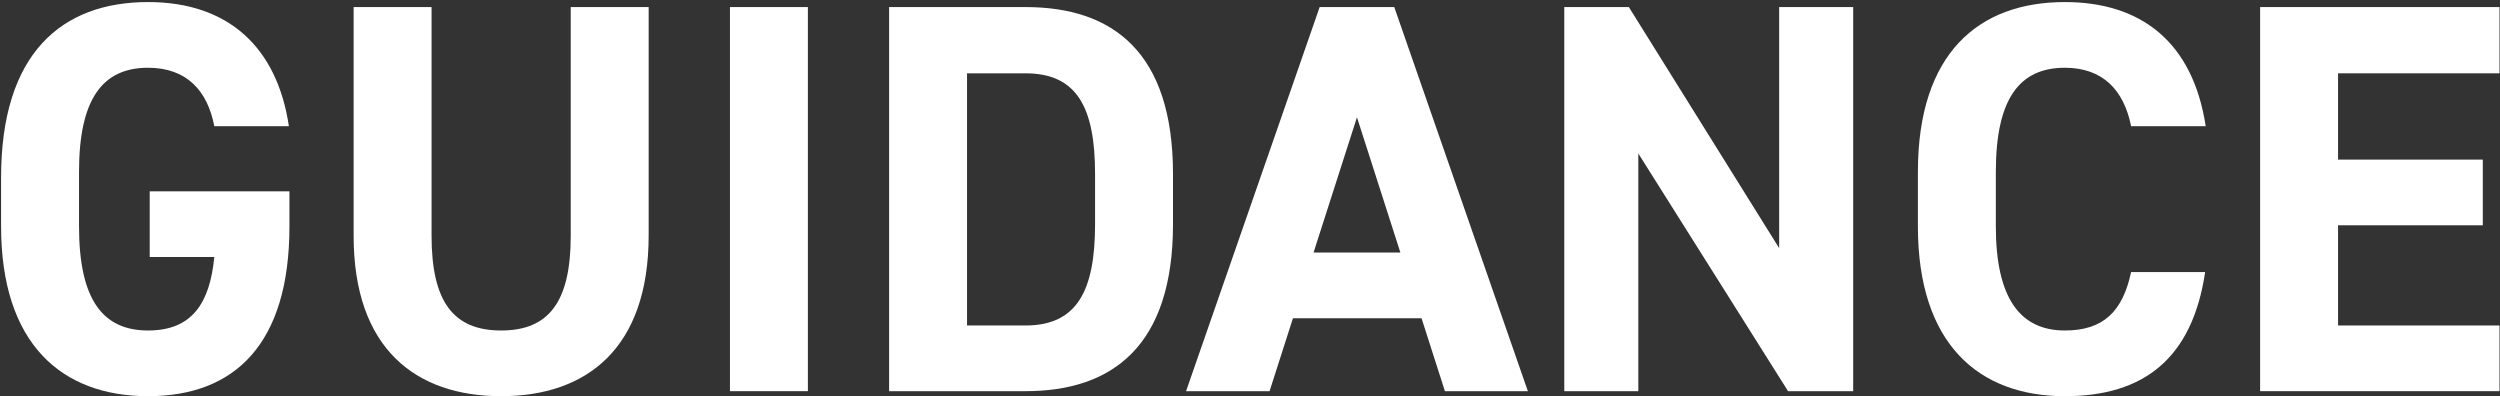
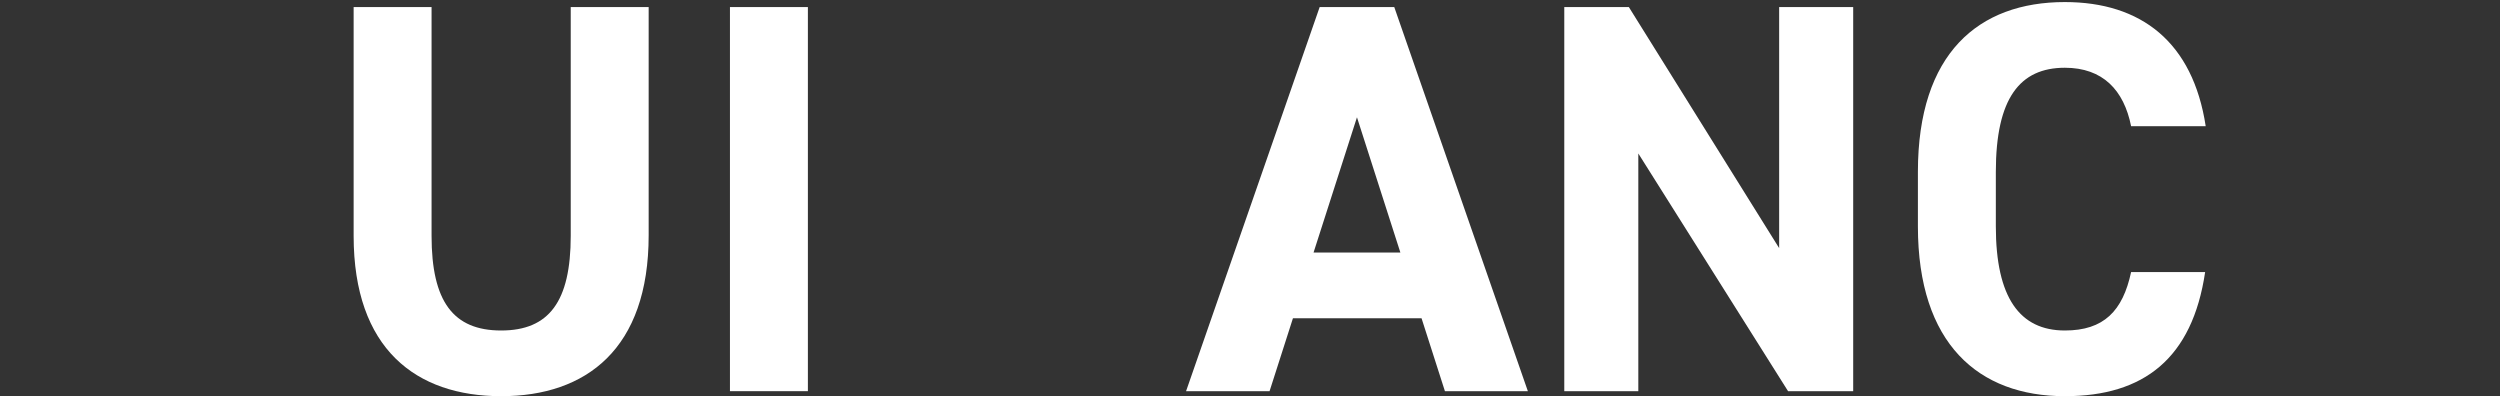
<svg xmlns="http://www.w3.org/2000/svg" width="997" height="158" viewBox="0 0 997 158" fill="none">
  <rect x="0" y="0" width="997" height="158" fill="#333333" stroke="none" />
-   <path d="M59.708 76.302H115.43V90.288C115.43 137.13 93.674 157.998 59.042 157.998C24.632 157.998 0.434 137.13 0.434 90.288V70.752C0.434 21.246 24.632 0.822 59.042 0.822C91.232 0.822 110.546 19.026 115.208 50.328H85.46C82.796 36.342 74.582 27.018 59.042 27.018C41.06 27.018 31.514 39.228 31.514 68.532V90.288C31.514 119.592 41.06 131.802 59.042 131.802C76.58 131.802 83.684 120.924 85.46 102.498H59.708V76.302Z" fill="white" />
  <path d="M227.608 2.82H258.688V93.84C258.688 139.128 233.824 157.998 199.858 157.998C165.892 157.998 141.028 139.128 141.028 94.062V2.82H172.108V94.062C172.108 120.258 180.766 131.802 199.858 131.802C218.95 131.802 227.608 120.258 227.608 94.062V2.82Z" fill="white" />
  <path d="M322.183 2.82V156H291.103V2.82H322.183Z" fill="white" />
-   <path d="M408.963 156H354.573V2.82H408.963C443.595 2.82 467.793 20.58 467.793 69.42V89.4C467.793 138.018 443.595 156 408.963 156ZM408.963 129.804C429.609 129.804 436.713 115.818 436.713 89.4V69.42C436.713 43.002 429.609 29.238 408.963 29.238H385.653V129.804H408.963Z" fill="white" />
  <path d="M506.303 156H473.003L526.283 2.82H556.031L609.311 156H576.233L566.909 126.918H515.627L506.303 156ZM541.157 46.776L523.841 100.722H558.473L541.157 46.776Z" fill="white" />
  <path d="M709.526 2.82H739.052V156H713.078L653.36 61.206V156H623.834V2.82H649.586L709.526 98.946V2.82Z" fill="white" />
  <path d="M879.634 50.328H849.886C847 35.898 838.564 27.018 823.468 27.018C805.486 27.018 795.94 39.228 795.94 68.532V90.288C795.94 118.704 805.486 131.802 823.468 131.802C839.008 131.802 846.556 124.032 849.886 108.492H879.412C874.306 142.902 854.992 157.998 823.468 157.998C789.058 157.998 764.86 137.13 764.86 90.288V68.532C764.86 21.246 789.058 0.822 823.468 0.822C853.882 0.822 874.528 16.806 879.634 50.328Z" fill="white" />
-   <path d="M901.334 2.82H996.794V29.238H932.414V63.648H990.134V89.844H932.414V129.804H996.794V156H901.334V2.82Z" fill="white" />
</svg>